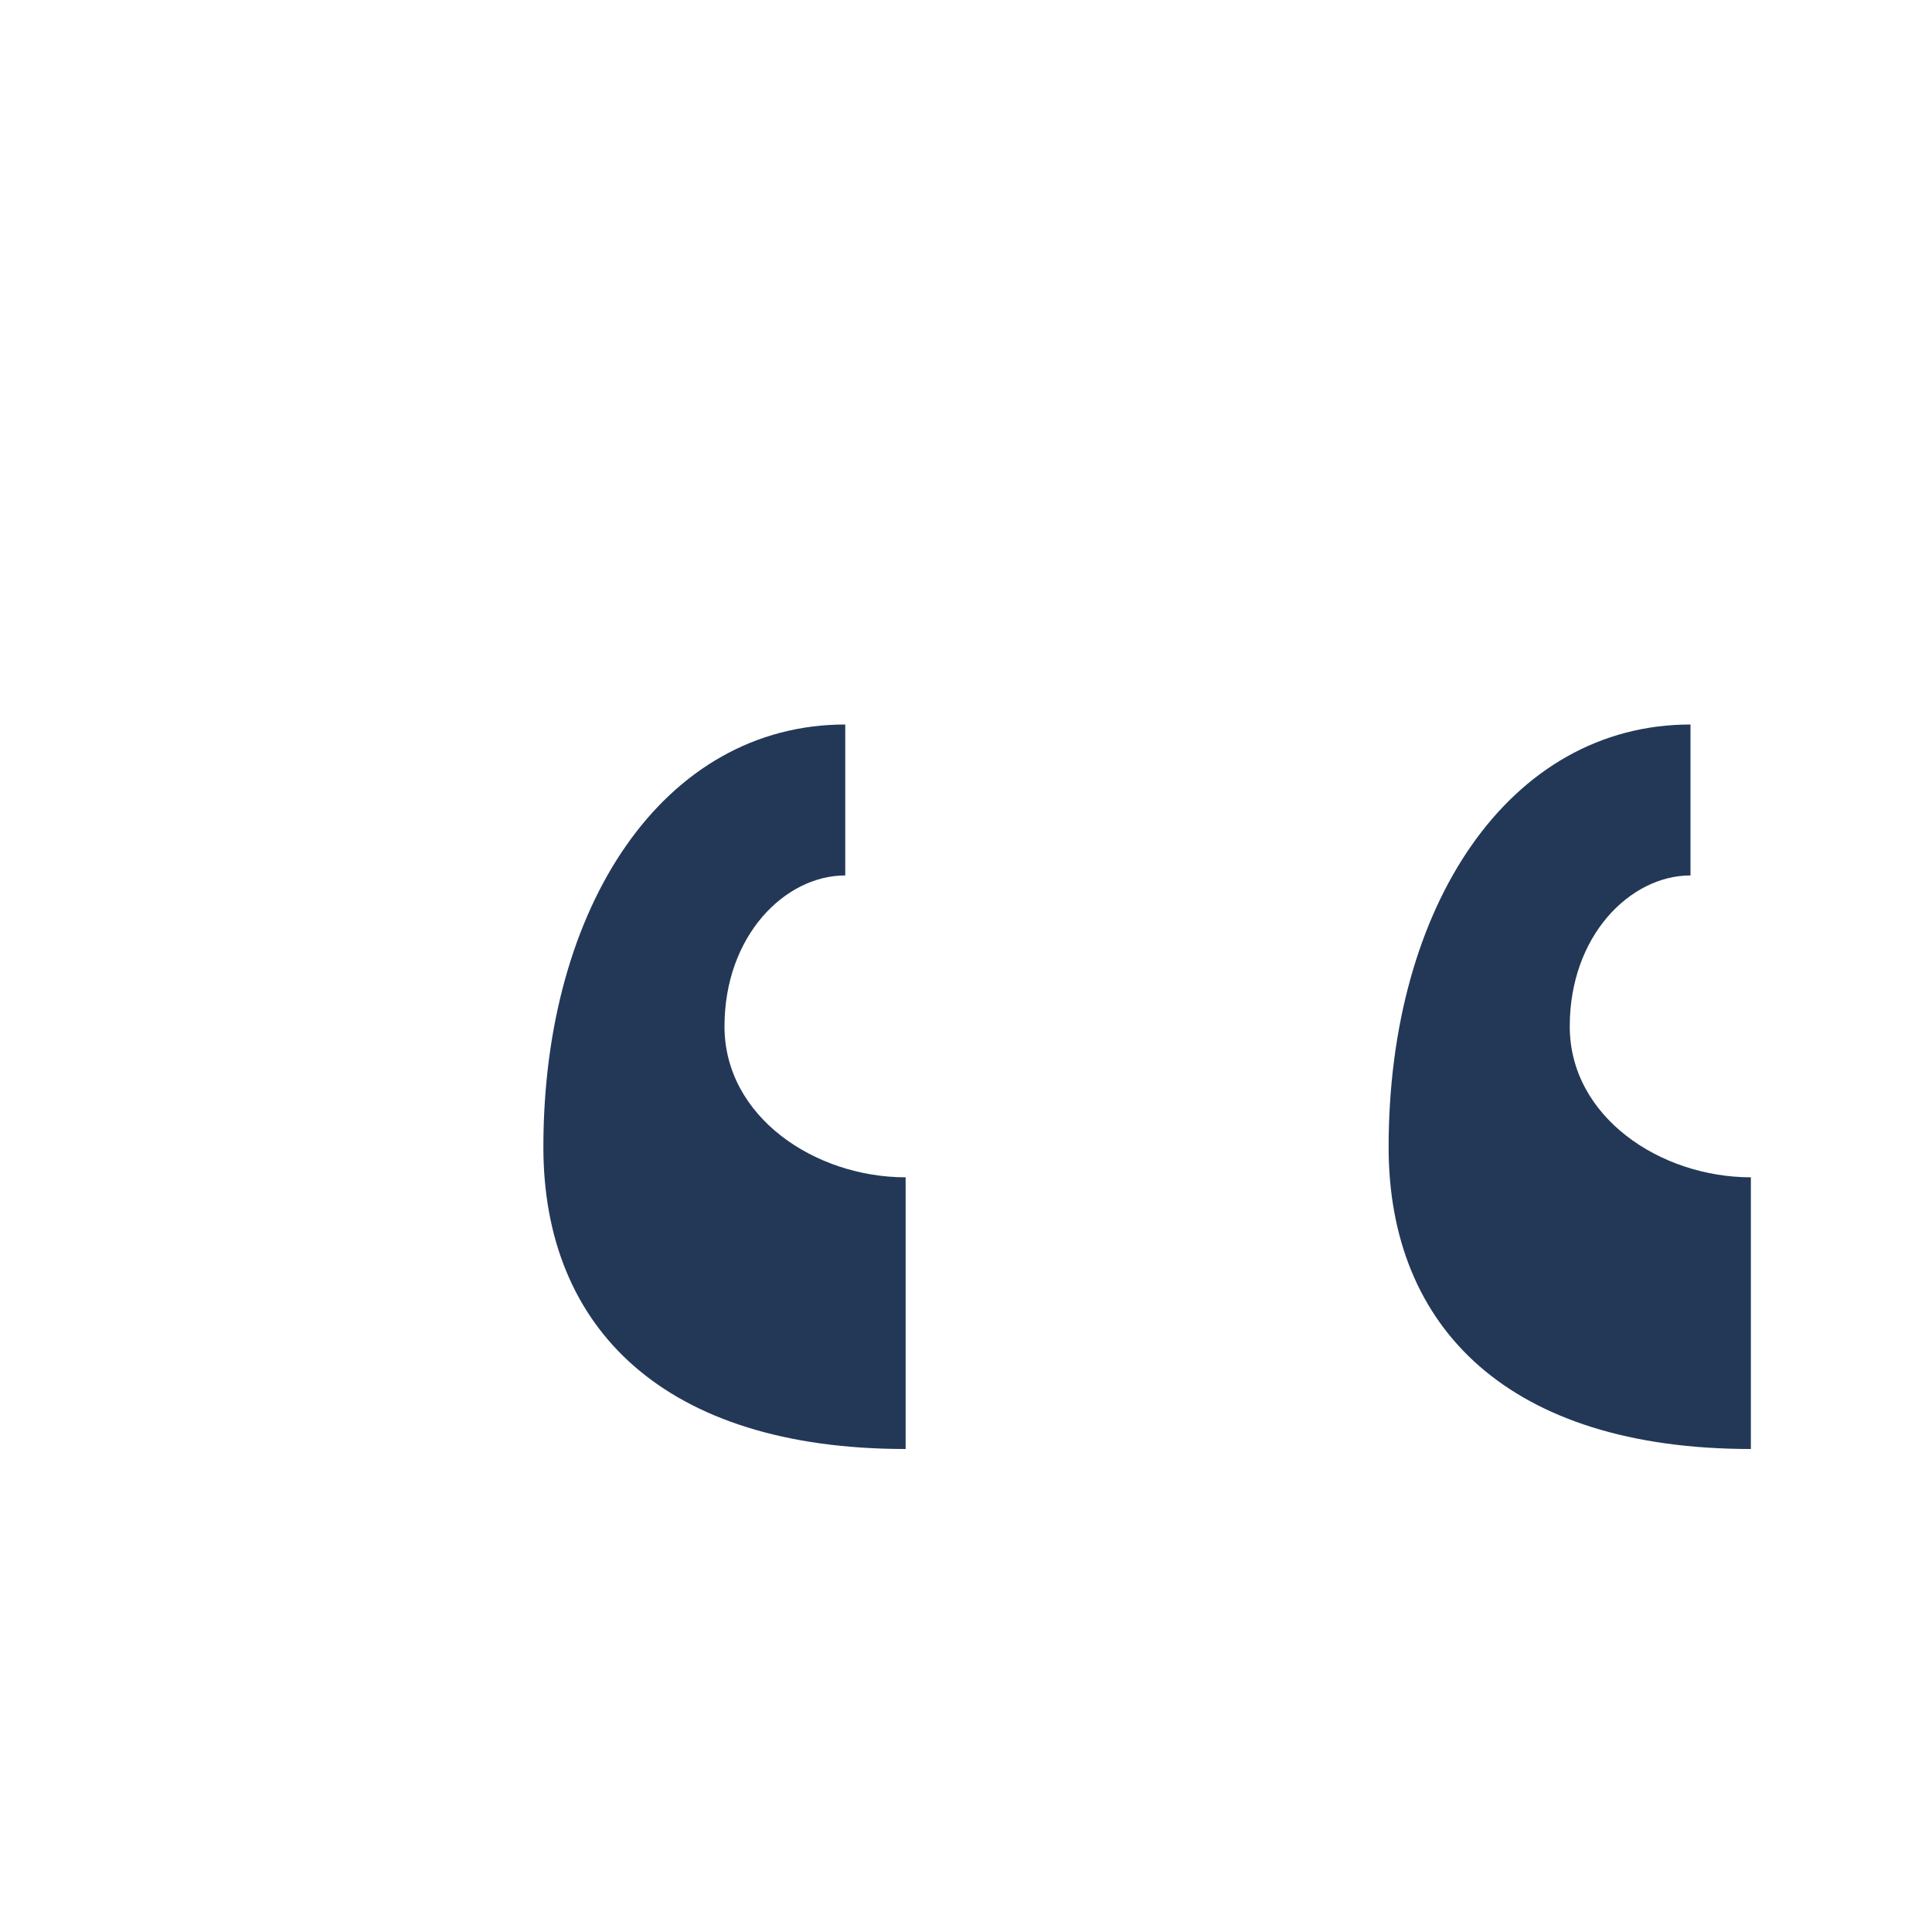
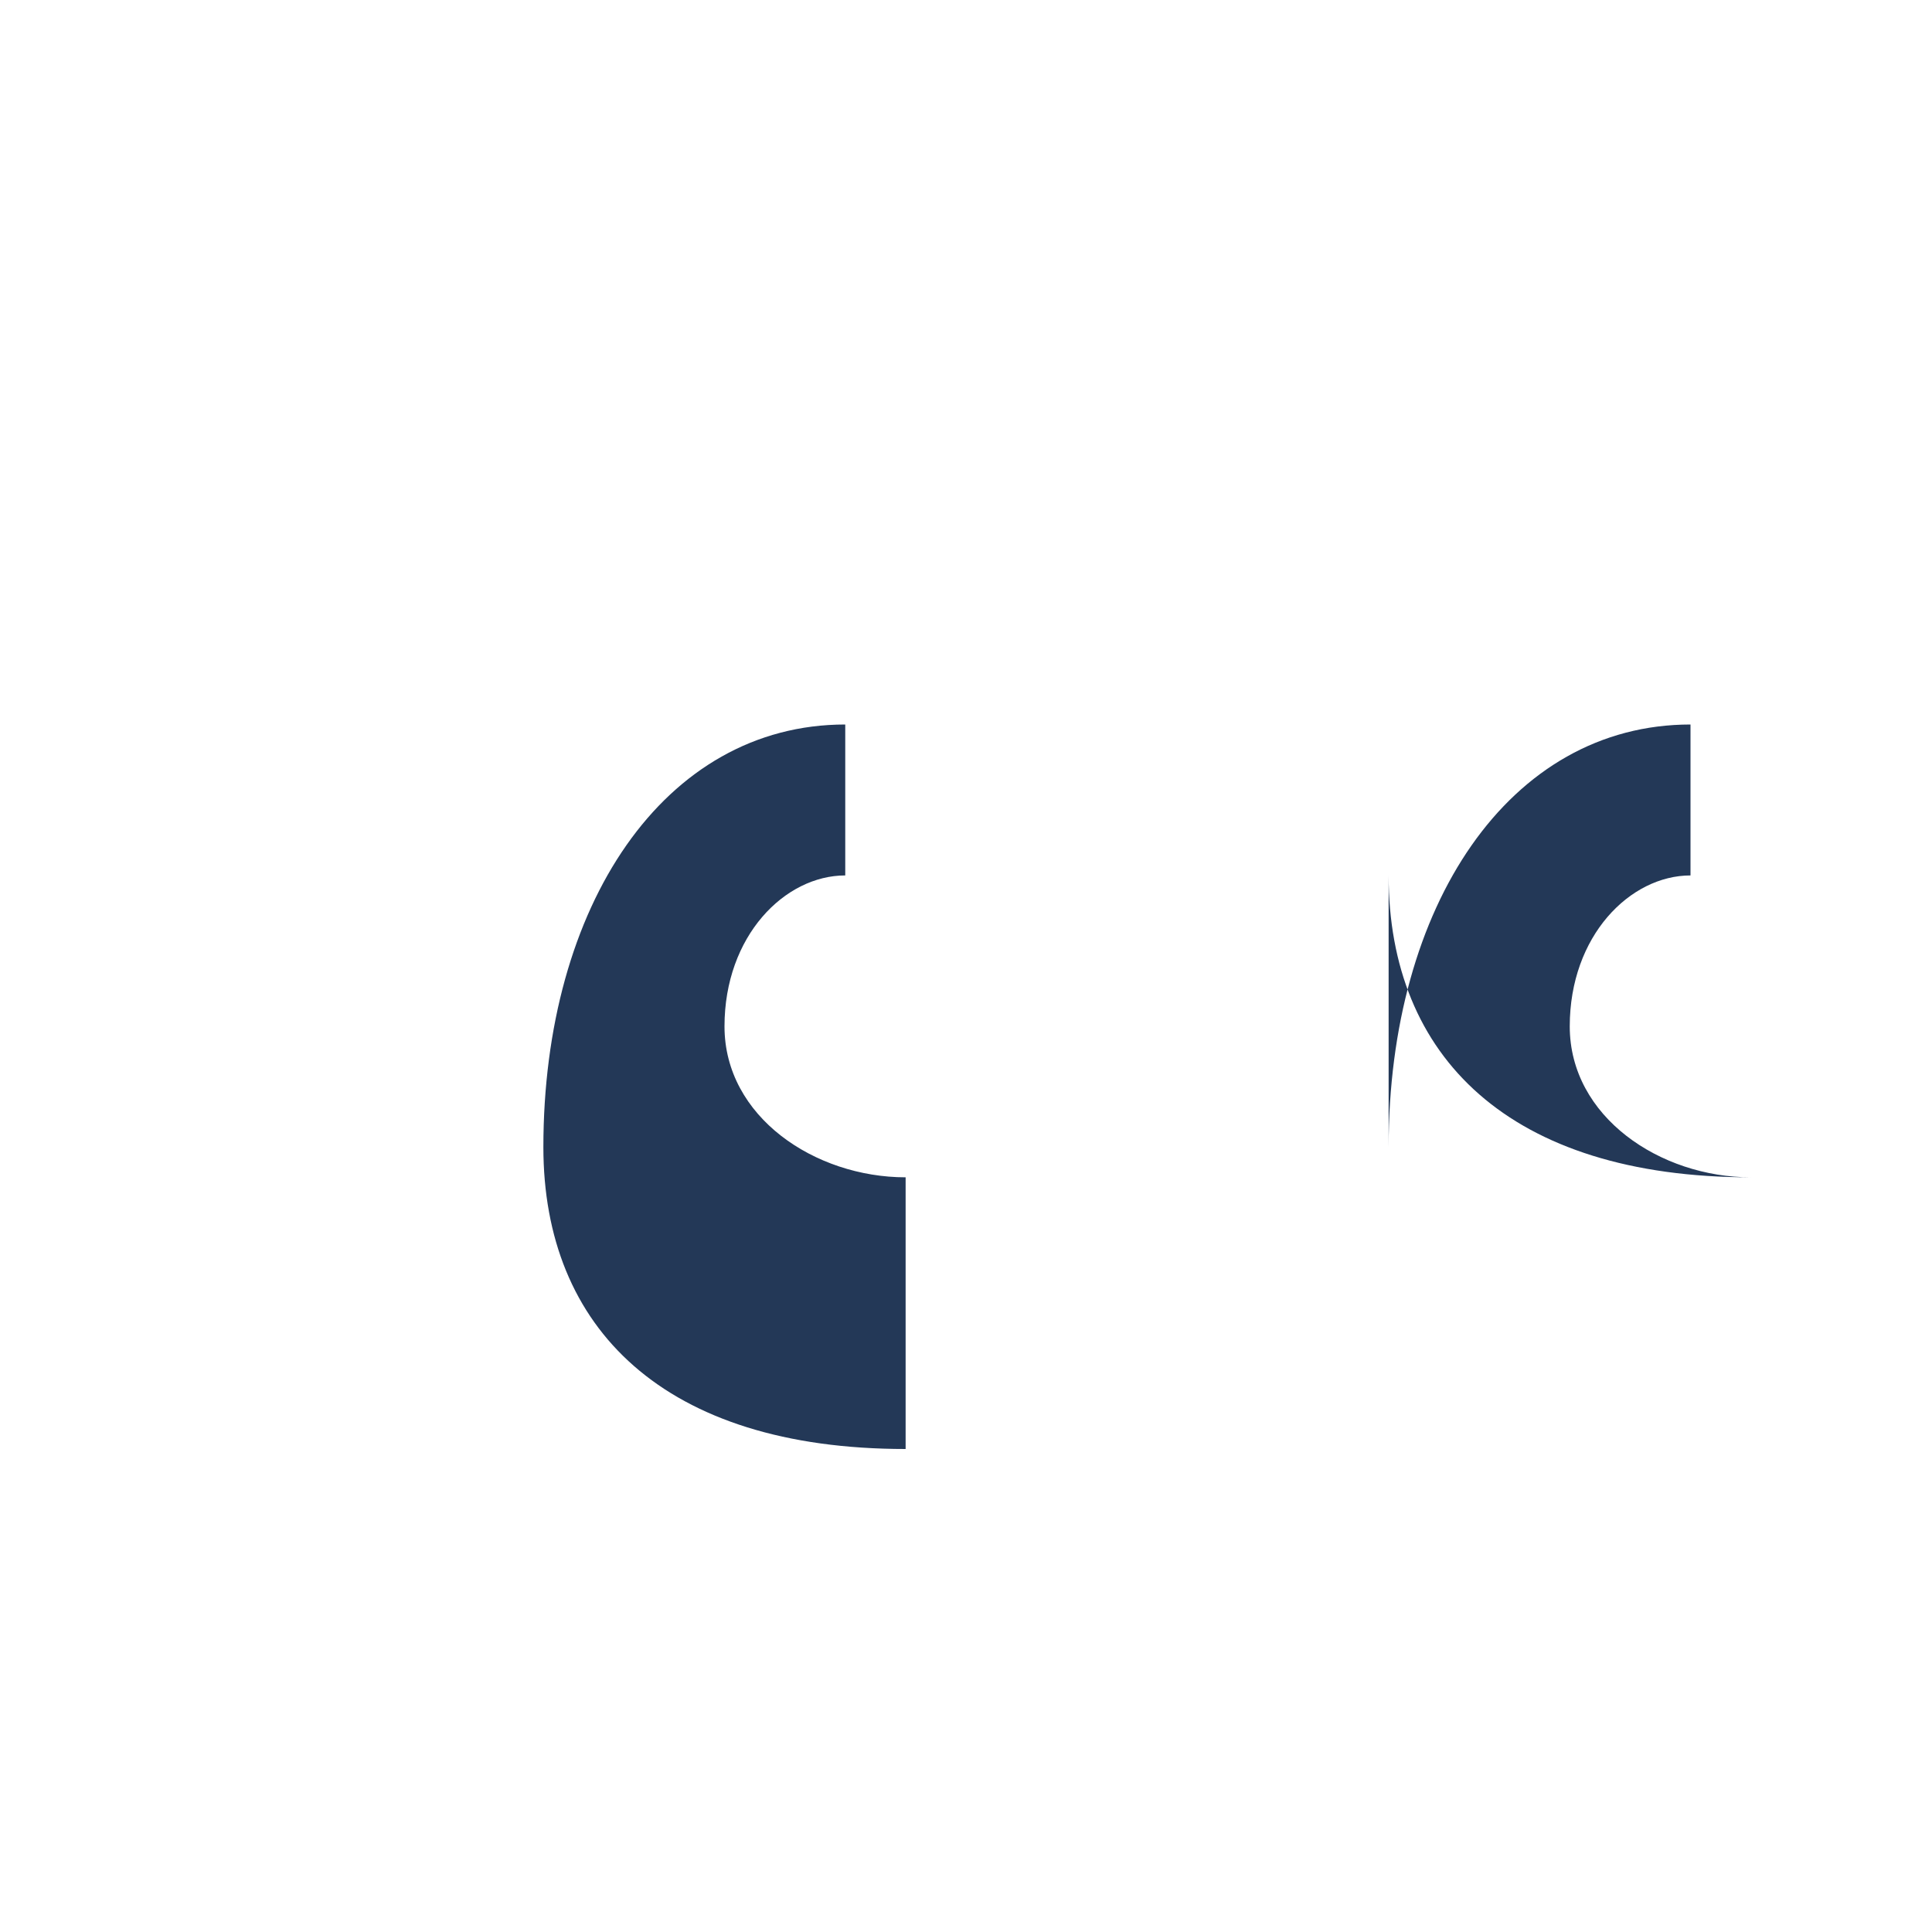
<svg xmlns="http://www.w3.org/2000/svg" width="32" height="32" viewBox="0 0 32 32">
-   <path d="M9 19c0-4 2-7 5-7v2.5c-1 0-2 1-2 2.5 0 1.5 1.5 2.5 3 2.5V24c-4 0-6-2-6-5zm14 0c0-4 2-7 5-7v2.5c-1 0-2 1-2 2.5 0 1.5 1.5 2.5 3 2.5V24c-4 0-6-2-6-5z" fill="#233857" />
+   <path d="M9 19c0-4 2-7 5-7v2.5c-1 0-2 1-2 2.5 0 1.5 1.5 2.5 3 2.5V24c-4 0-6-2-6-5zm14 0c0-4 2-7 5-7v2.5c-1 0-2 1-2 2.5 0 1.5 1.5 2.5 3 2.5c-4 0-6-2-6-5z" fill="#233857" />
</svg>